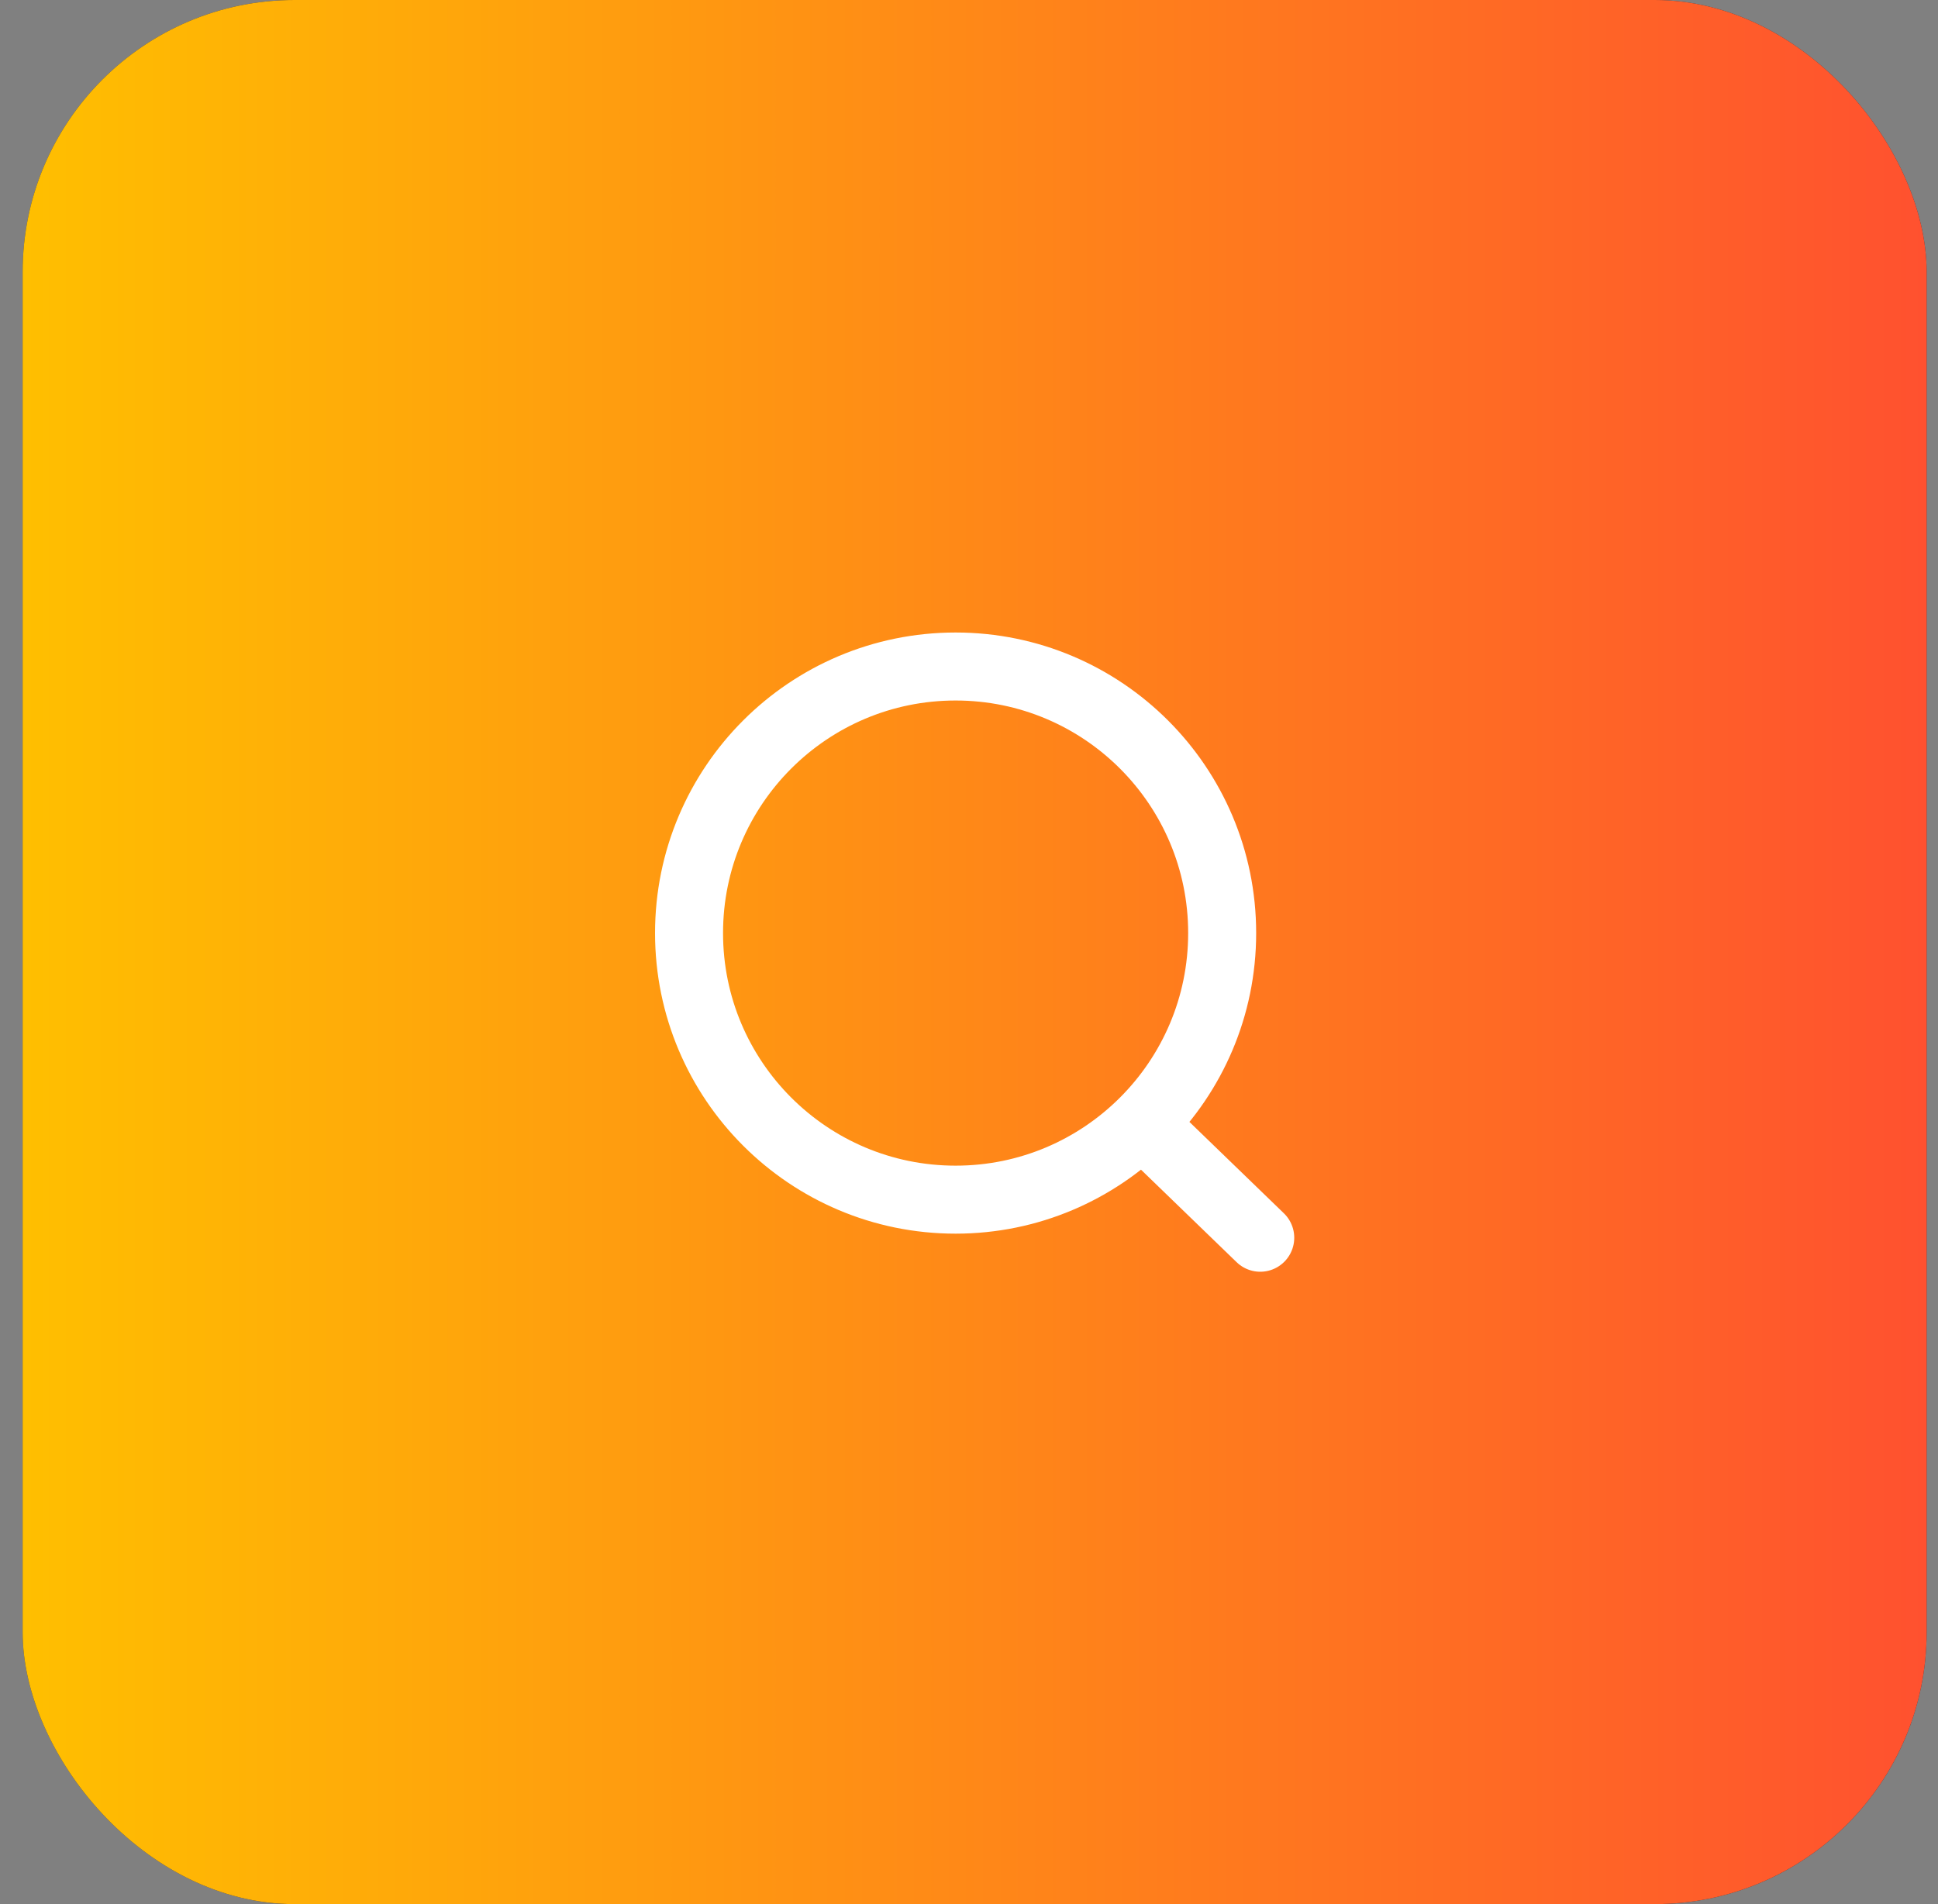
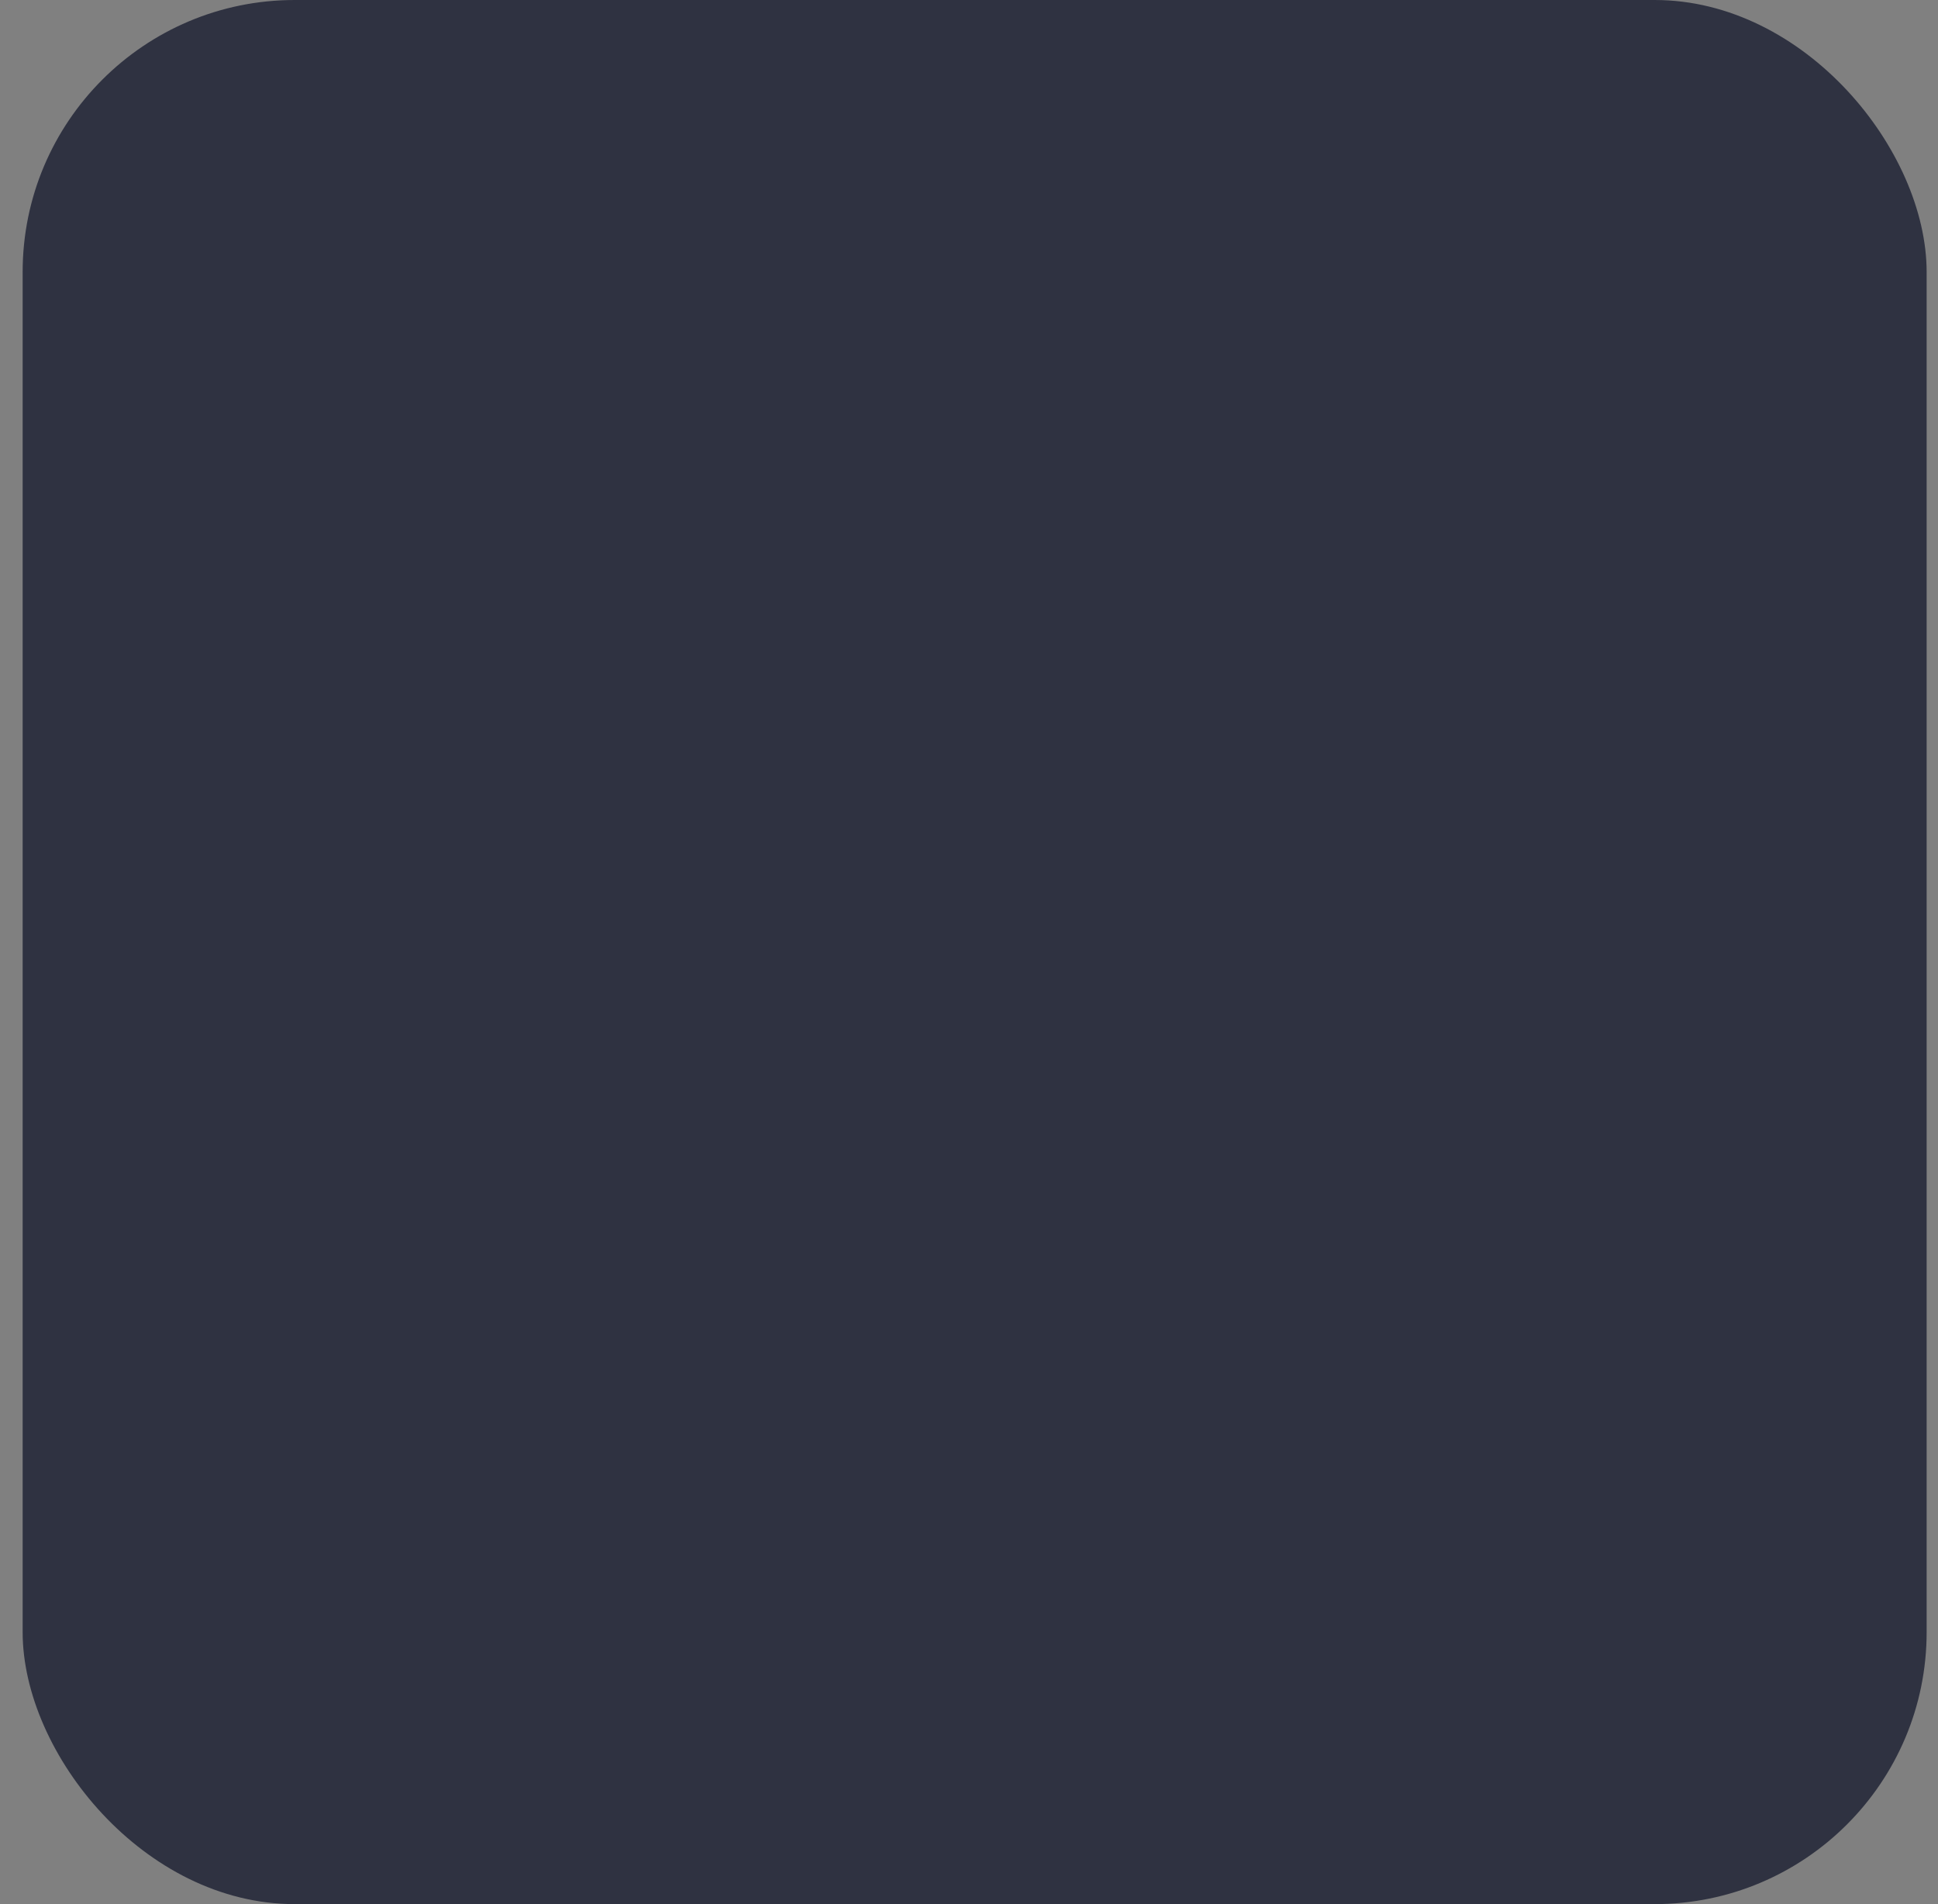
<svg xmlns="http://www.w3.org/2000/svg" width="57" height="56" viewBox="0 0 57 56" fill="none">
  <rect x="0" y="0" width="57" height="56" fill="#808080" stroke="none" />
  <rect x="0.666" width="56" height="56" rx="8" fill="#2F3241" />
-   <rect x="0.666" width="56" height="56" rx="8" fill="url(#paint0_linear_2431_45773)" />
-   <path d="M33.593 33.042L37.066 36.402M35.946 27.442C35.946 31.771 32.435 35.282 28.106 35.282C23.776 35.282 20.266 31.771 20.266 27.442C20.266 23.112 23.776 19.602 28.106 19.602C32.435 19.602 35.946 23.112 35.946 27.442Z" stroke="white" stroke-width="2" stroke-linecap="round" />
  <defs>
    <linearGradient id="paint0_linear_2431_45773" x1="0.666" y1="28" x2="56.666" y2="28" gradientUnits="userSpaceOnUse">
      <stop stop-color="#FFBF00" />
      <stop offset="1" stop-color="#FF512F" />
    </linearGradient>
  </defs>
</svg>